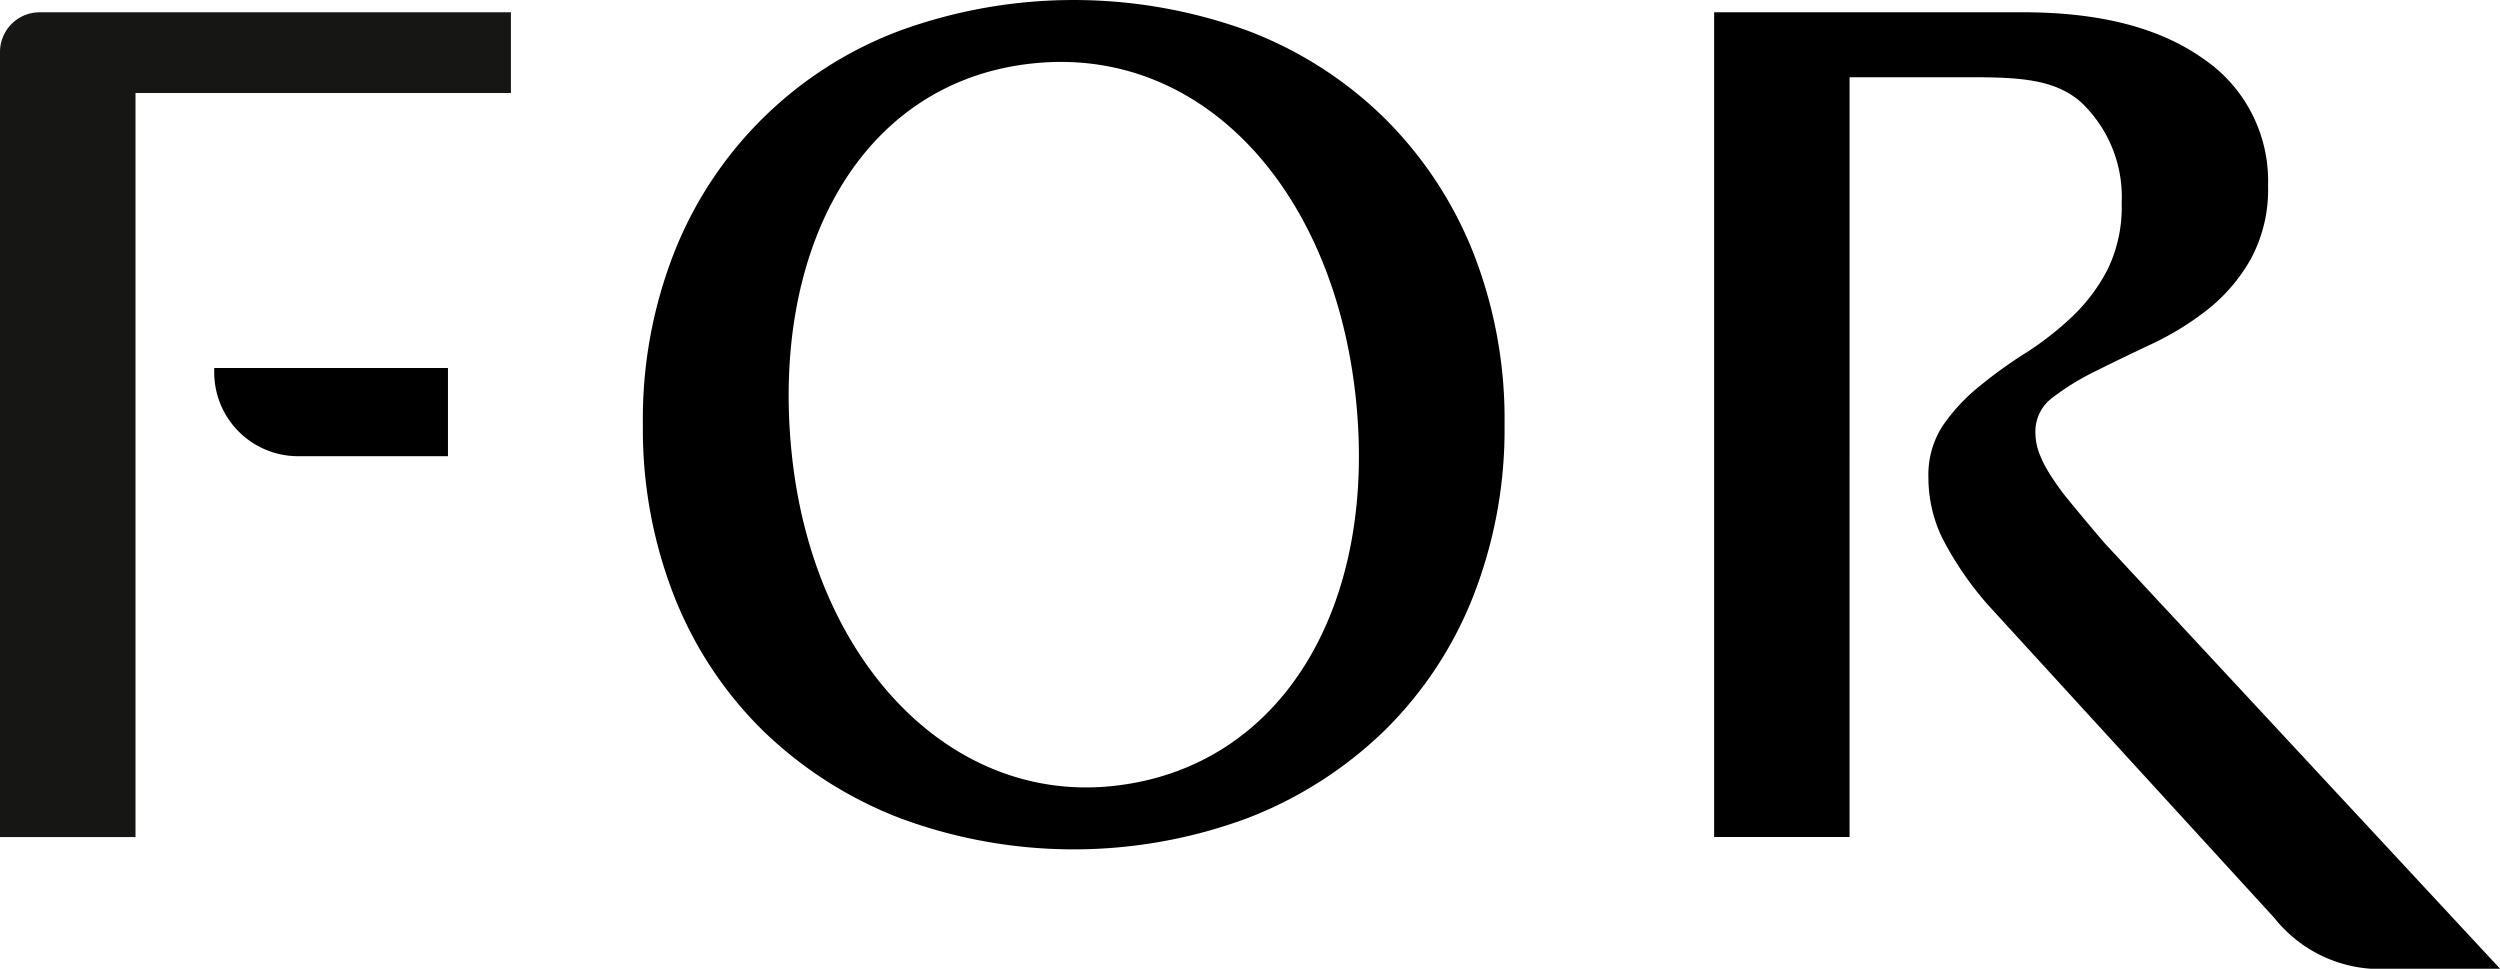
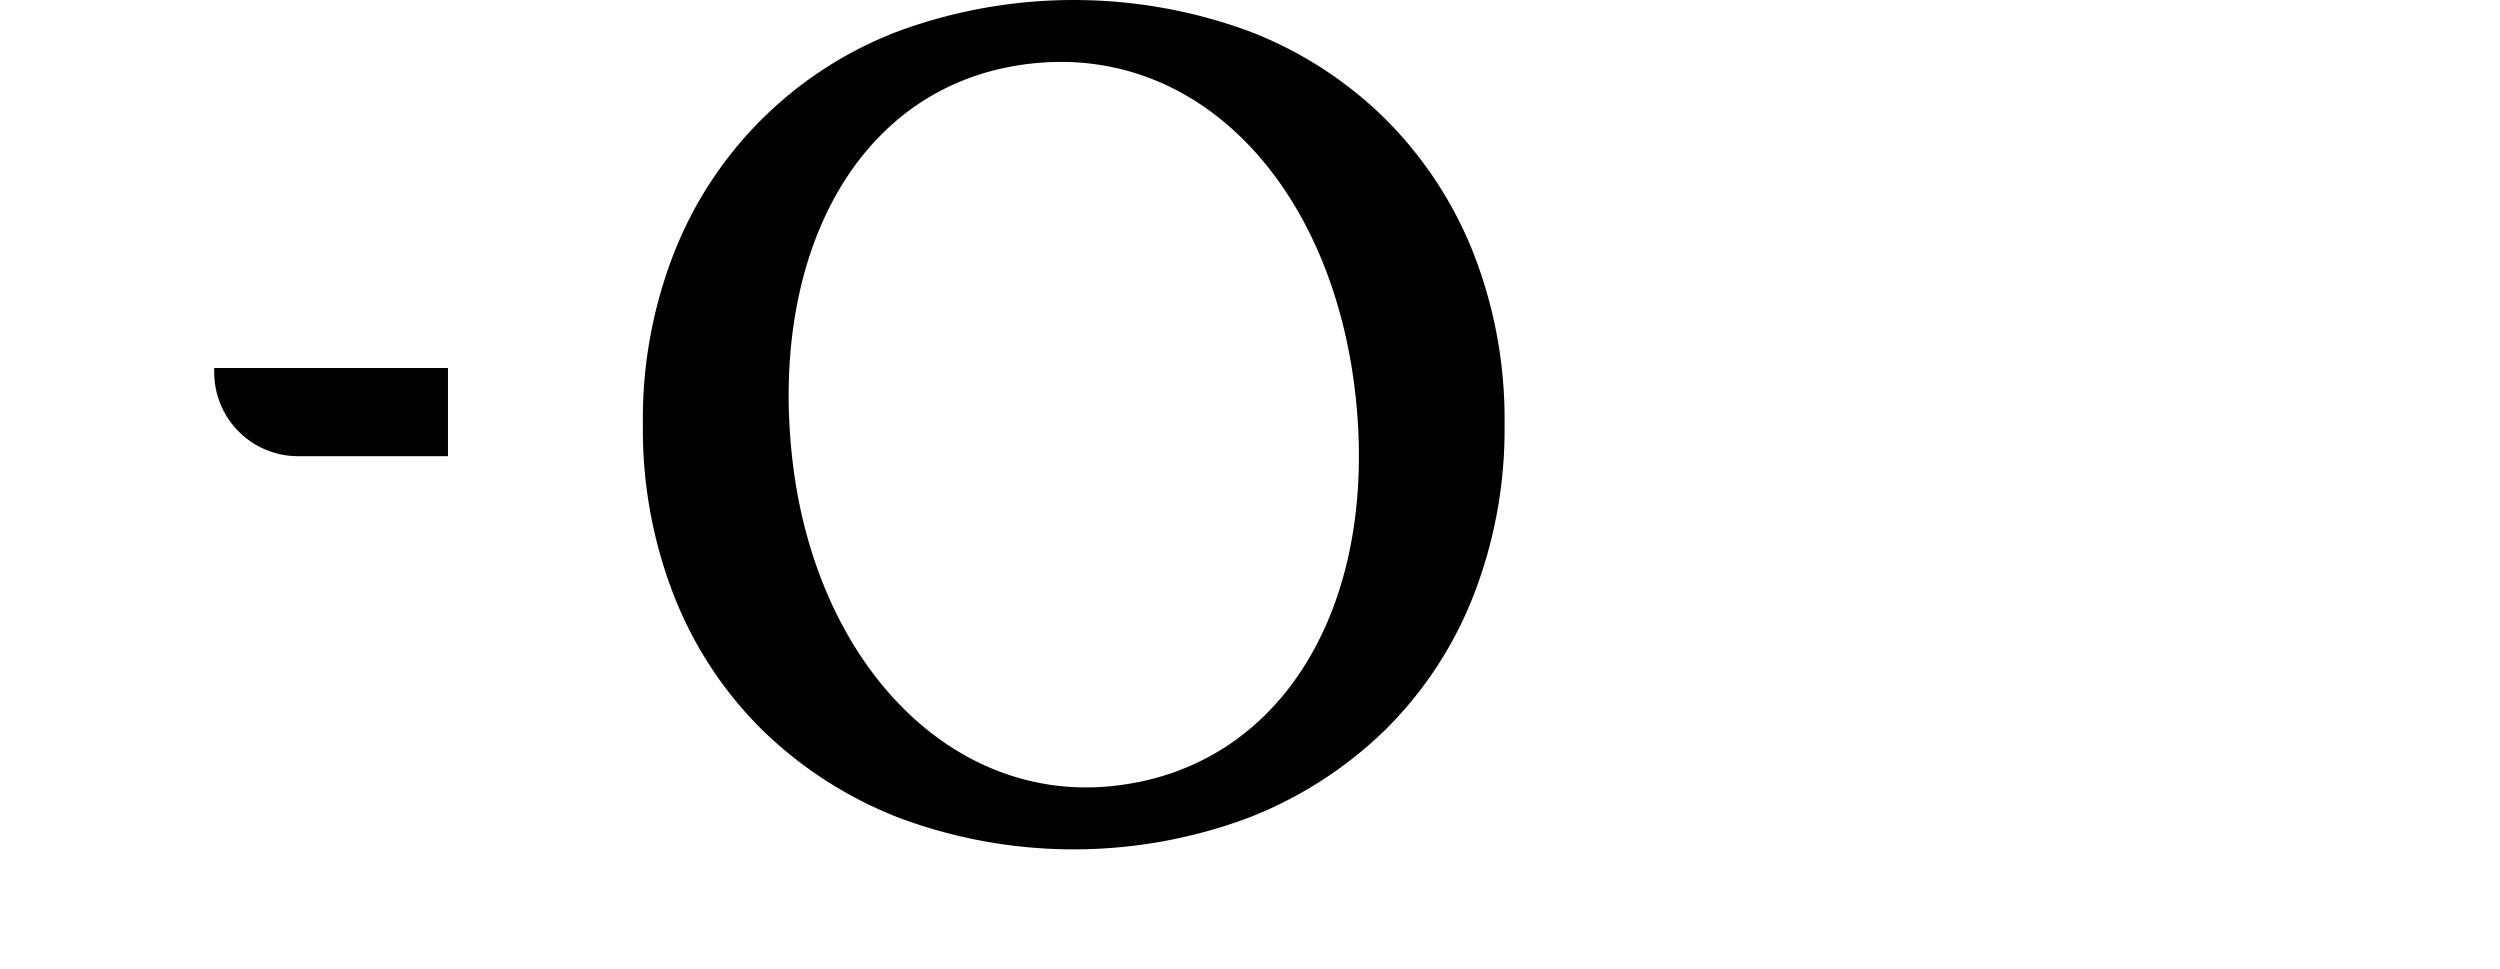
<svg xmlns="http://www.w3.org/2000/svg" width="137.495" height="53.278" viewBox="0 0 137.495 53.278">
  <g id="Gruppe_2061" data-name="Gruppe 2061" transform="translate(-8401 -7322.357)">
-     <path id="Pfad_653" data-name="Pfad 653" d="M587.048,33.243q-1.152-1.353-1.9-2.268A13.965,13.965,0,0,1,584,29.384a6.141,6.141,0,0,1-.575-1.185,3.287,3.287,0,0,1-.17-1.049,2.31,2.31,0,0,1,.948-1.9,13.924,13.924,0,0,1,2.37-1.455q1.422-.711,3.08-1.49a15.889,15.889,0,0,0,3.08-1.9,9.437,9.437,0,0,0,2.369-2.776,8,8,0,0,0,.948-4.028A8.117,8.117,0,0,0,592.465,6.6q-3.589-2.539-9.884-2.539H565.587v45.36h7.448V7.634h6.3c2.708,0,4.883.012,6.419,1.364A7.173,7.173,0,0,1,588,14.558a7.829,7.829,0,0,1-.778,3.656,9.791,9.791,0,0,1-1.964,2.606,17.033,17.033,0,0,1-2.573,2,25.131,25.131,0,0,0-2.572,1.862,10.178,10.178,0,0,0-1.964,2.132,4.961,4.961,0,0,0-.778,2.844,7.652,7.652,0,0,0,.745,3.284,18.007,18.007,0,0,0,2.572,3.757l15.707,17.171a7.428,7.428,0,0,0,6.245,2.8l6.172-.005Z" transform="translate(7929.688 7318.971)" />
-     <path id="Pfad_654" data-name="Pfad 654" d="M0,6.235v43.18H7.453V8.492H28.1V4.054H2.181A2.181,2.181,0,0,0,0,6.235" transform="translate(8401 7318.979)" fill="#161615" />
    <path id="Pfad_655" data-name="Pfad 655" d="M70.684,121.661a4.613,4.613,0,0,0,4.613,4.613h8.242v-4.85H70.684Z" transform="translate(8342.098 7221.173)" />
    <path id="Pfad_656" data-name="Pfad 656" d="M252.9,6.5a21.693,21.693,0,0,0-7.515-4.806,27.955,27.955,0,0,0-19.159,0,21.4,21.4,0,0,0-12.389,12.186,25.046,25.046,0,0,0-1.726,9.478,25.116,25.116,0,0,0,1.726,9.444,21.272,21.272,0,0,0,4.874,7.379,22.346,22.346,0,0,0,7.515,4.807,27.444,27.444,0,0,0,19.159,0,22.341,22.341,0,0,0,7.515-4.807,21.267,21.267,0,0,0,4.874-7.379,25.116,25.116,0,0,0,1.727-9.444,25.047,25.047,0,0,0-1.727-9.478A21.7,21.7,0,0,0,252.9,6.5m-14.92,36.727c-8.949.966-16.451-6.807-17.67-18.156s3.773-20.6,13.263-21.584c9.256-.966,16.451,6.863,17.725,18.205,1.292,11.515-3.958,20.526-13.319,21.535" transform="translate(8224.246 7322.356)" />
-     <rect id="Rechteck_1439" data-name="Rechteck 1439" width="137.495" height="53.278" transform="translate(8401 7322.357)" fill="none" />
  </g>
</svg>